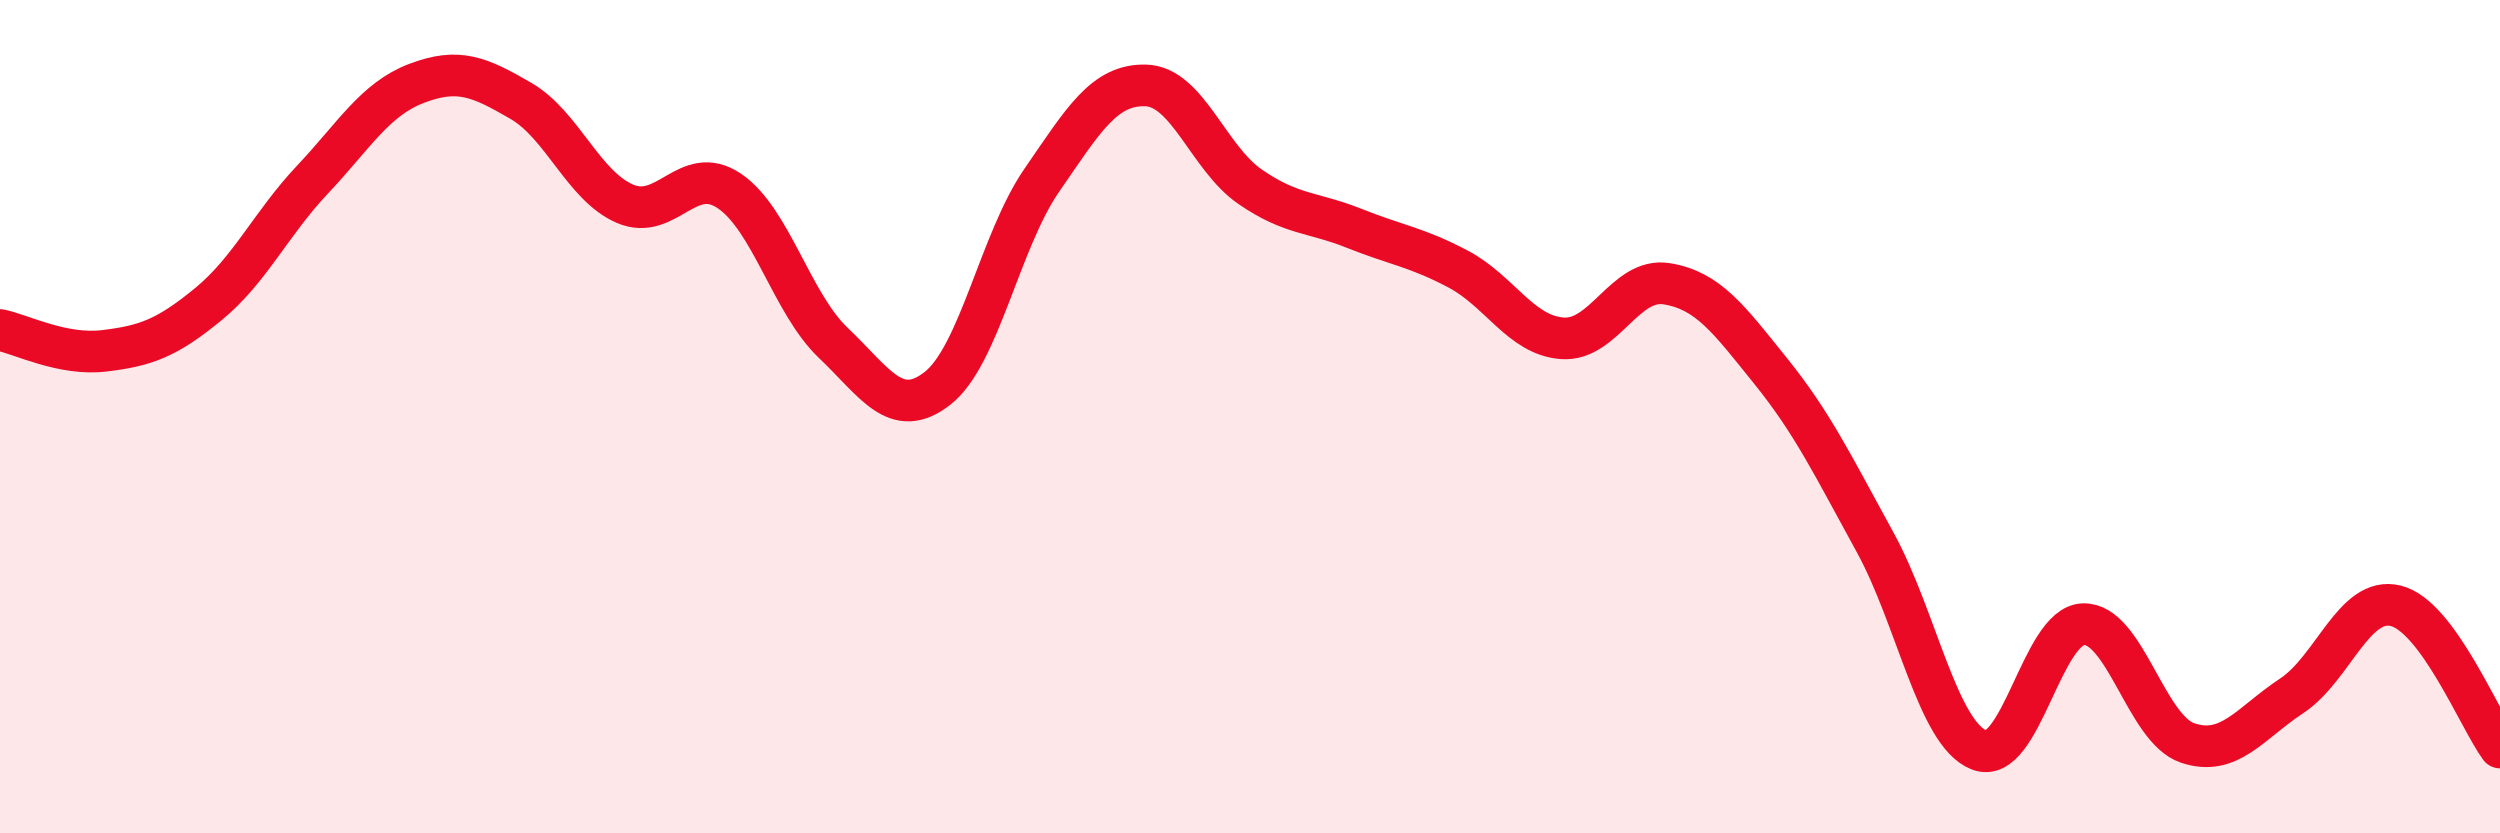
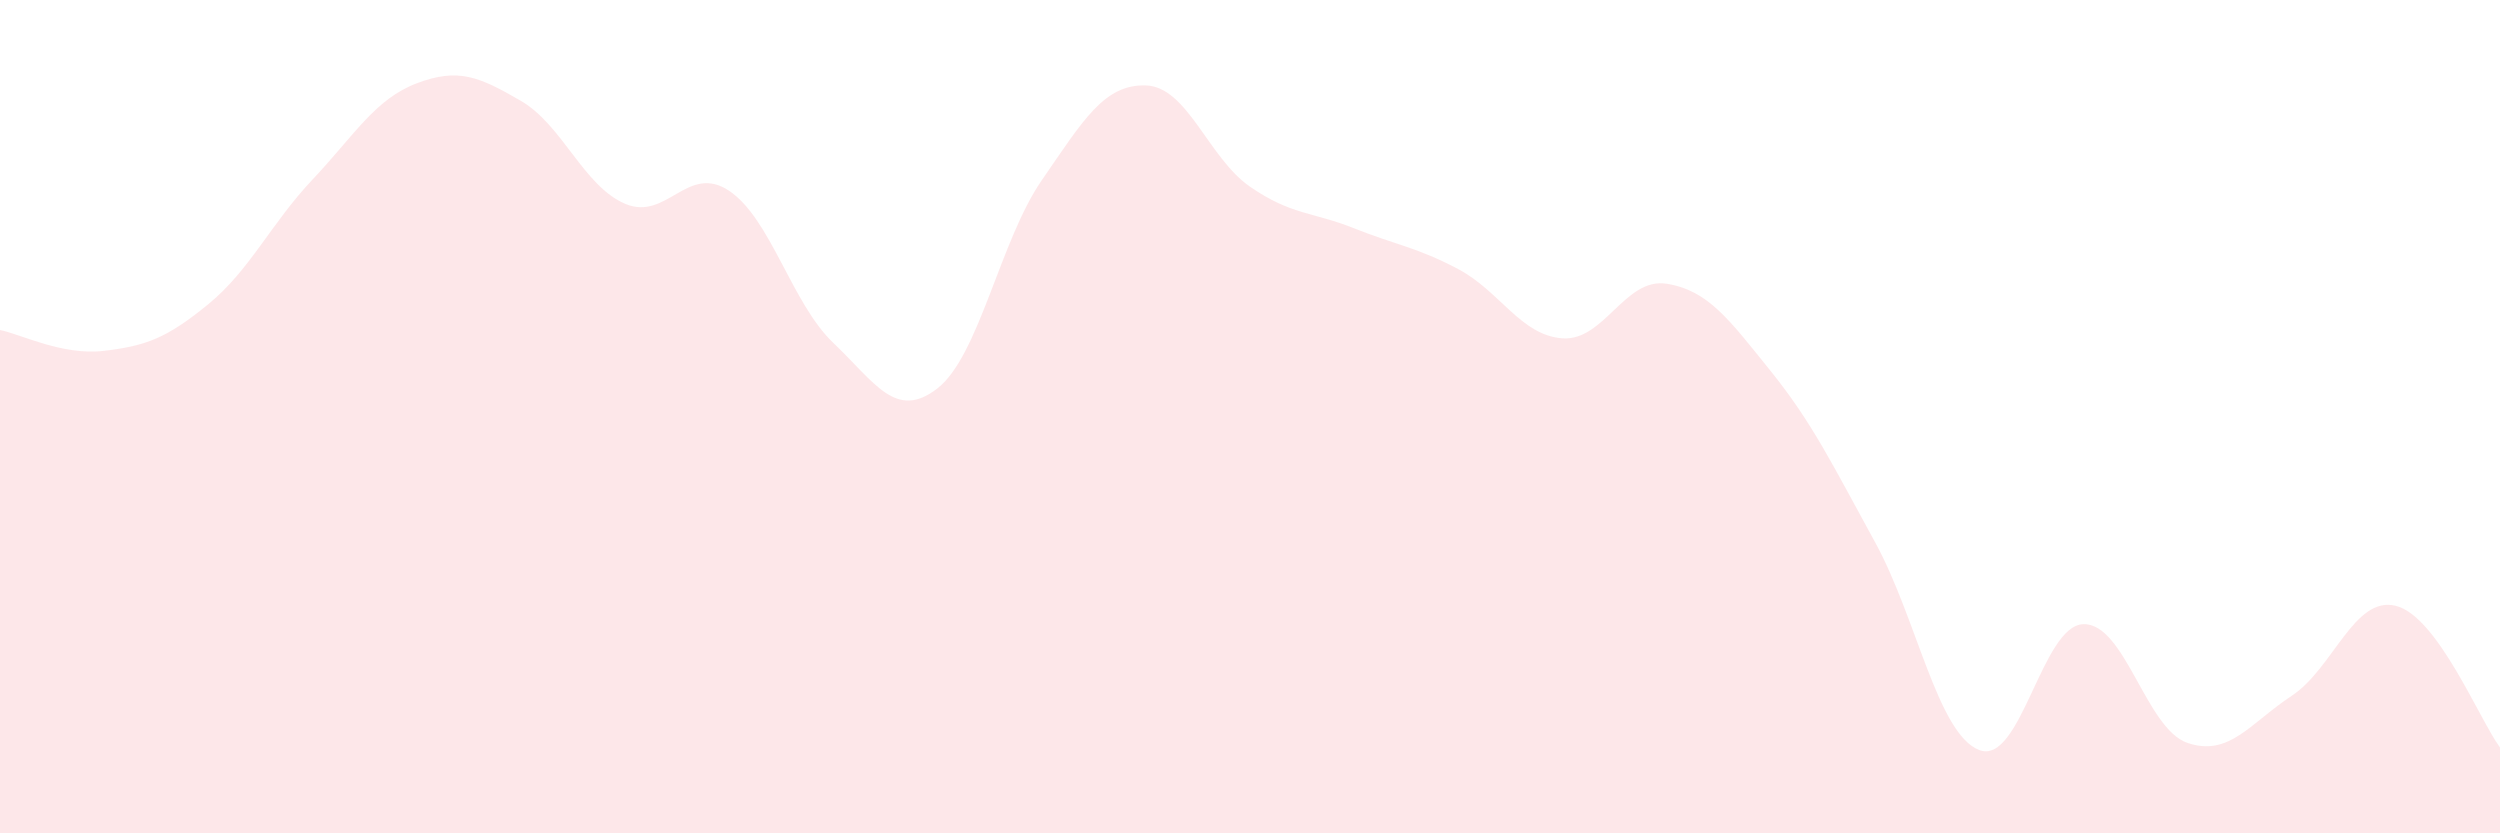
<svg xmlns="http://www.w3.org/2000/svg" width="60" height="20" viewBox="0 0 60 20">
  <path d="M 0,7.92 C 0.5,8.02 1.5,8.54 2.5,8.42 C 3.5,8.3 4,8.12 5,7.3 C 6,6.48 6.5,5.37 7.5,4.31 C 8.5,3.25 9,2.38 10,2 C 11,1.62 11.5,1.84 12.5,2.42 C 13.5,3 14,4.46 15,4.89 C 16,5.32 16.5,3.91 17.5,4.58 C 18.5,5.25 19,7.28 20,8.23 C 21,9.18 21.5,10.1 22.5,9.32 C 23.5,8.54 24,5.78 25,4.33 C 26,2.88 26.5,2.02 27.5,2.05 C 28.5,2.08 29,3.79 30,4.48 C 31,5.17 31.5,5.08 32.5,5.48 C 33.5,5.88 34,5.93 35,6.46 C 36,6.99 36.5,8.05 37.5,8.12 C 38.5,8.19 39,6.65 40,6.81 C 41,6.97 41.5,7.67 42.5,8.91 C 43.5,10.15 44,11.19 45,13.01 C 46,14.83 46.5,17.61 47.5,18 C 48.5,18.39 49,15.01 50,14.98 C 51,14.95 51.5,17.49 52.5,17.83 C 53.5,18.17 54,17.36 55,16.7 C 56,16.04 56.5,14.29 57.5,14.54 C 58.5,14.79 59.5,17.26 60,17.94L60 20L0 20Z" fill="#EB0A25" opacity="0.1" stroke-linecap="round" stroke-linejoin="round" />
-   <path d="M 0,7.92 C 0.5,8.02 1.5,8.54 2.5,8.42 C 3.5,8.3 4,8.12 5,7.3 C 6,6.48 6.5,5.37 7.5,4.31 C 8.5,3.25 9,2.38 10,2 C 11,1.62 11.5,1.84 12.5,2.42 C 13.5,3 14,4.46 15,4.89 C 16,5.32 16.5,3.91 17.5,4.58 C 18.5,5.25 19,7.28 20,8.23 C 21,9.18 21.5,10.1 22.5,9.32 C 23.5,8.54 24,5.78 25,4.33 C 26,2.88 26.5,2.02 27.5,2.05 C 28.5,2.08 29,3.79 30,4.48 C 31,5.17 31.5,5.08 32.5,5.48 C 33.5,5.88 34,5.93 35,6.46 C 36,6.99 36.5,8.05 37.5,8.12 C 38.5,8.19 39,6.65 40,6.81 C 41,6.97 41.5,7.67 42.5,8.91 C 43.5,10.15 44,11.19 45,13.01 C 46,14.83 46.5,17.61 47.5,18 C 48.5,18.39 49,15.01 50,14.98 C 51,14.95 51.5,17.49 52.5,17.83 C 53.5,18.17 54,17.36 55,16.7 C 56,16.04 56.5,14.29 57.5,14.54 C 58.5,14.79 59.5,17.26 60,17.94" stroke="#EB0A25" stroke-width="1" fill="none" stroke-linecap="round" stroke-linejoin="round" />
</svg>